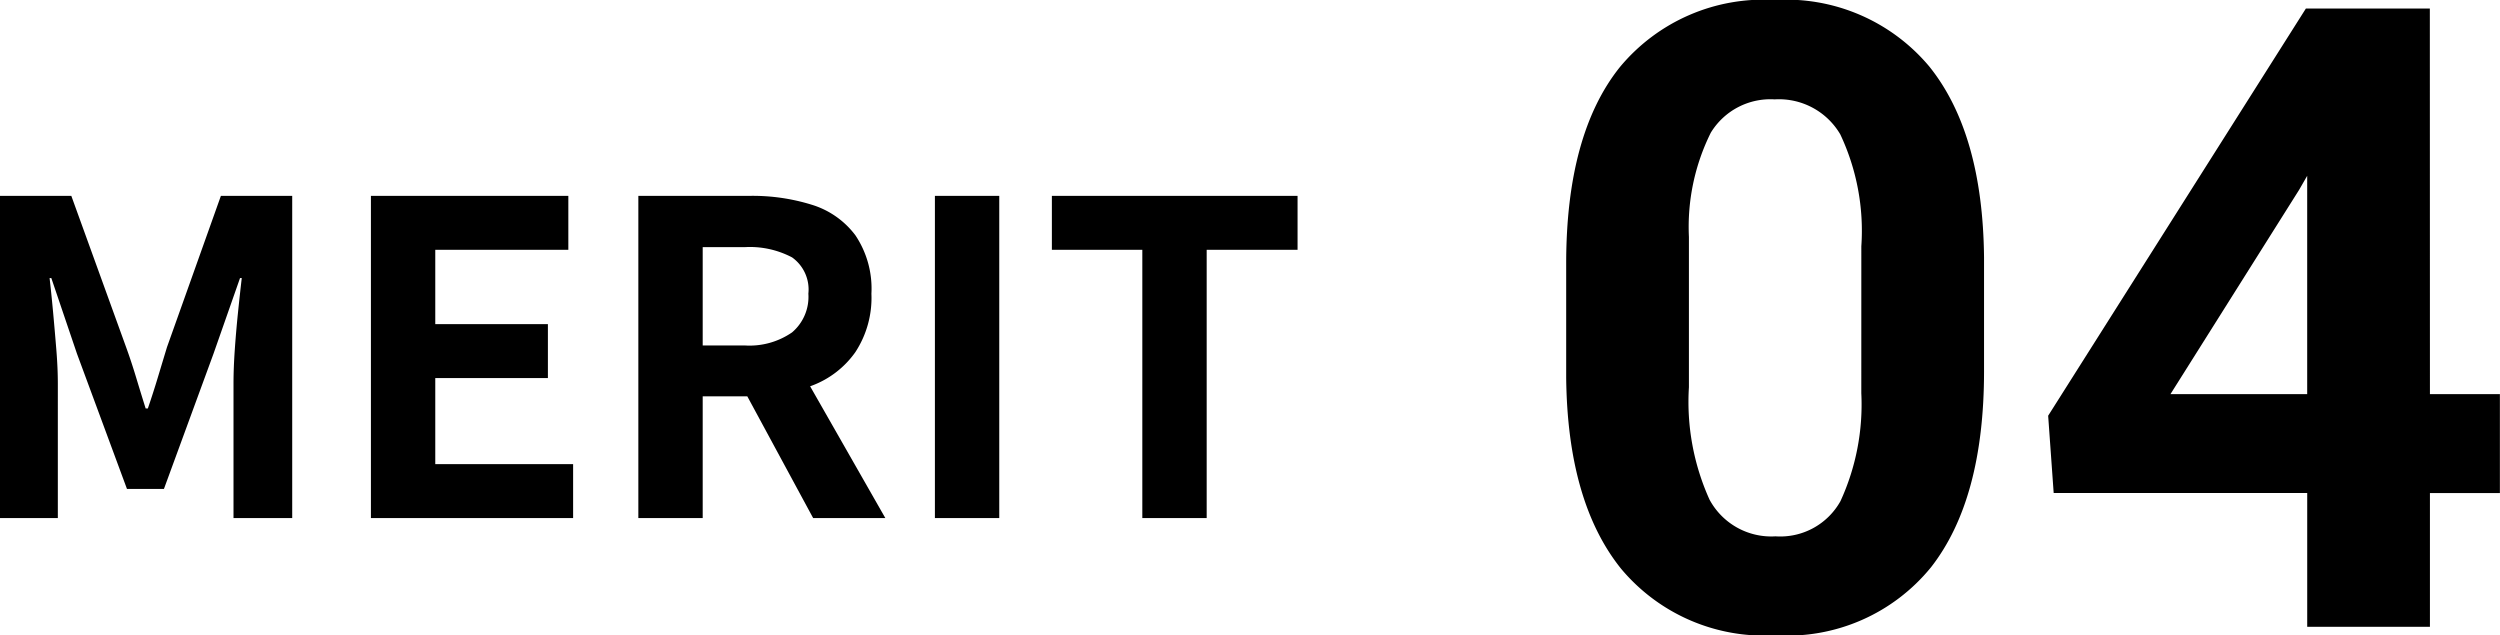
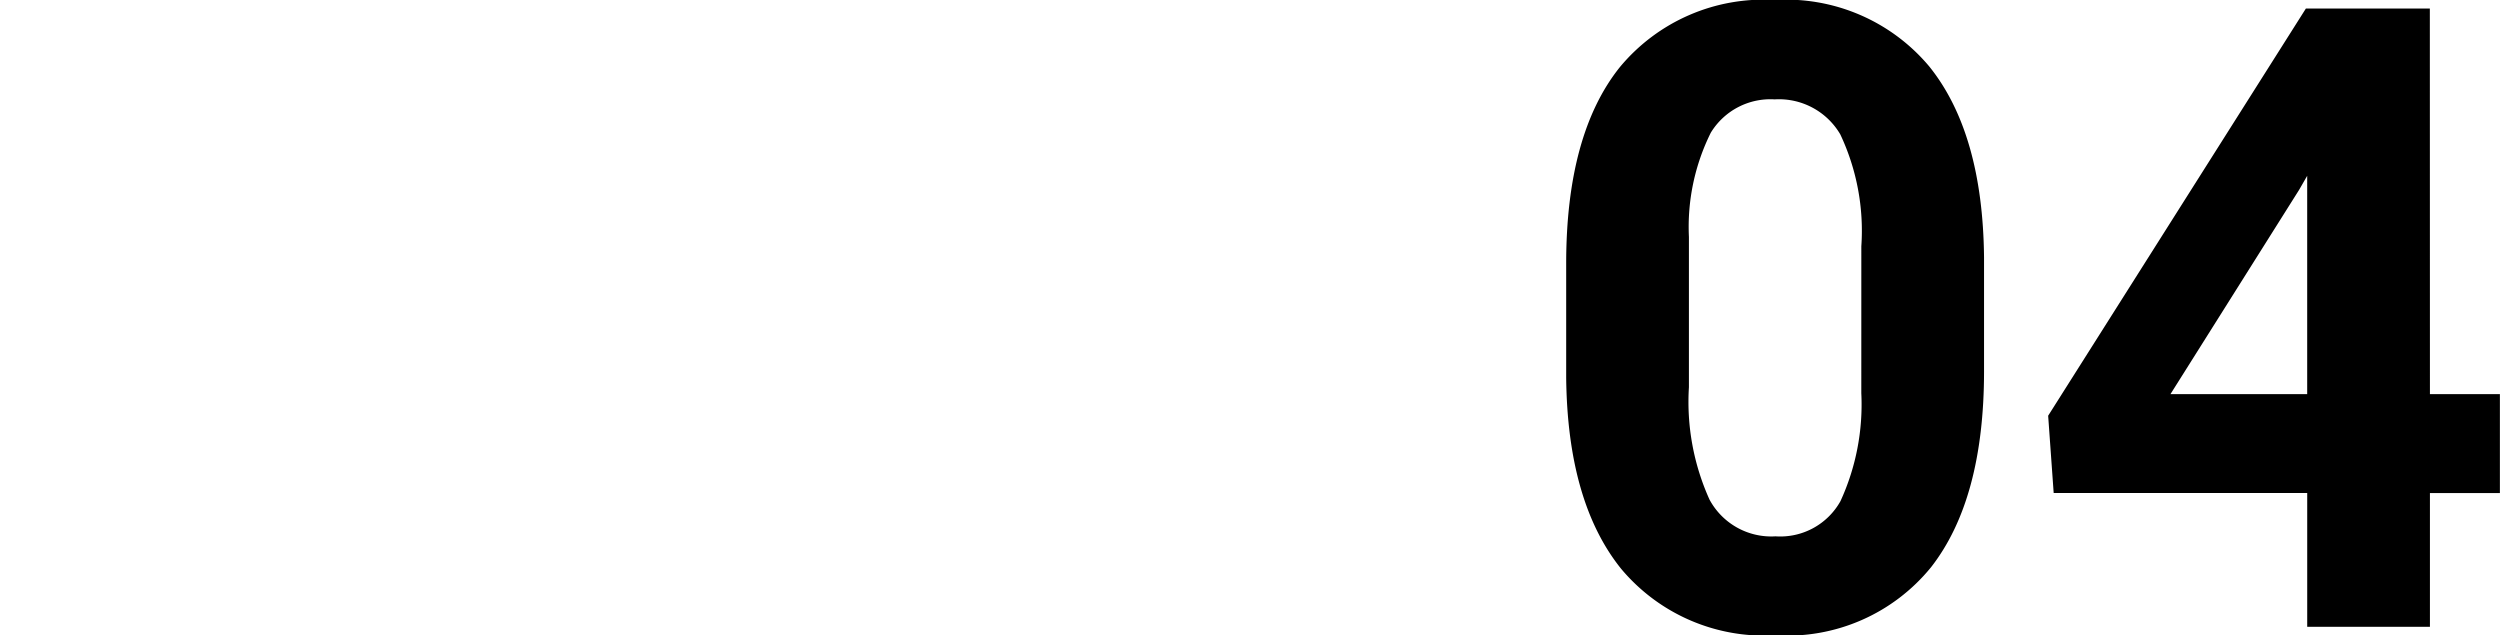
<svg xmlns="http://www.w3.org/2000/svg" width="114.985" height="29.219" viewBox="0 0 114.985 29.219">
  <g transform="translate(-1077.82 -1247.172)">
-     <path d="M1.82,0V-14.82H5.1L7.62-7.86q.24.66.46,1.39t.44,1.43h.1q.24-.7.46-1.43T9.5-7.86l2.48-6.96h3.28V0h-2.7V-6.18q0-.72.06-1.58t.15-1.73q.09-.87.17-1.55h-.08L11.64-7.56,9.36-1.34H7.66L5.36-7.56,4.18-11.04H4.1q.08.68.16,1.55t.15,1.73q.07.86.07,1.58V0ZM18.88,0V-14.82h9.08v2.48H21.84v3.42h5.18v2.48H21.84v3.96h6.34V0Zm12.3,0V-14.82h5.14a9.156,9.156,0,0,1,2.84.41,3.949,3.949,0,0,1,2,1.4,4.4,4.4,0,0,1,.74,2.69,4.563,4.563,0,0,1-.74,2.69,4.281,4.281,0,0,1-2,1.54,7.784,7.784,0,0,1-2.84.49H34.14V0Zm2.96-7.94h1.92a3.443,3.443,0,0,0,2.19-.6A2.143,2.143,0,0,0,39-10.32a1.813,1.813,0,0,0-.75-1.67,4.16,4.16,0,0,0-2.19-.47H34.14ZM39.22,0,35.78-6.36,37.86-8.2,42.54,0Zm5.6,0V-14.82h2.96V0Zm9.54,0V-12.34H50.2v-2.48H61.5v2.48H57.32V0Z" transform="translate(1076 1271)" />
    <path d="M21.074-11.758q0,5.9-2.441,9.023A8.522,8.522,0,0,1,11.484.391,8.582,8.582,0,0,1,4.375-2.676q-2.461-3.066-2.52-8.789V-16.7q0-5.957,2.471-9.043a8.586,8.586,0,0,1,7.119-3.086,8.594,8.594,0,0,1,7.109,3.057q2.461,3.057,2.52,8.779ZM15.43-17.5a10.394,10.394,0,0,0-.967-5.146,3.268,3.268,0,0,0-3.018-1.611,3.21,3.21,0,0,0-2.939,1.533A9.728,9.728,0,0,0,7.5-17.93v6.914A10.911,10.911,0,0,0,8.447-5.85,3.225,3.225,0,0,0,11.484-4.16a3.171,3.171,0,0,0,2.988-1.621,10.651,10.651,0,0,0,.957-4.961Zm26.152,6.8H44.8v4.551H41.582V0H35.938V-6.152H24.277l-.254-3.555,11.855-18.73h5.7Zm-11.934,0h6.289V-20.742l-.371.645Z" transform="translate(1148 1276)" />
  </g>
</svg>